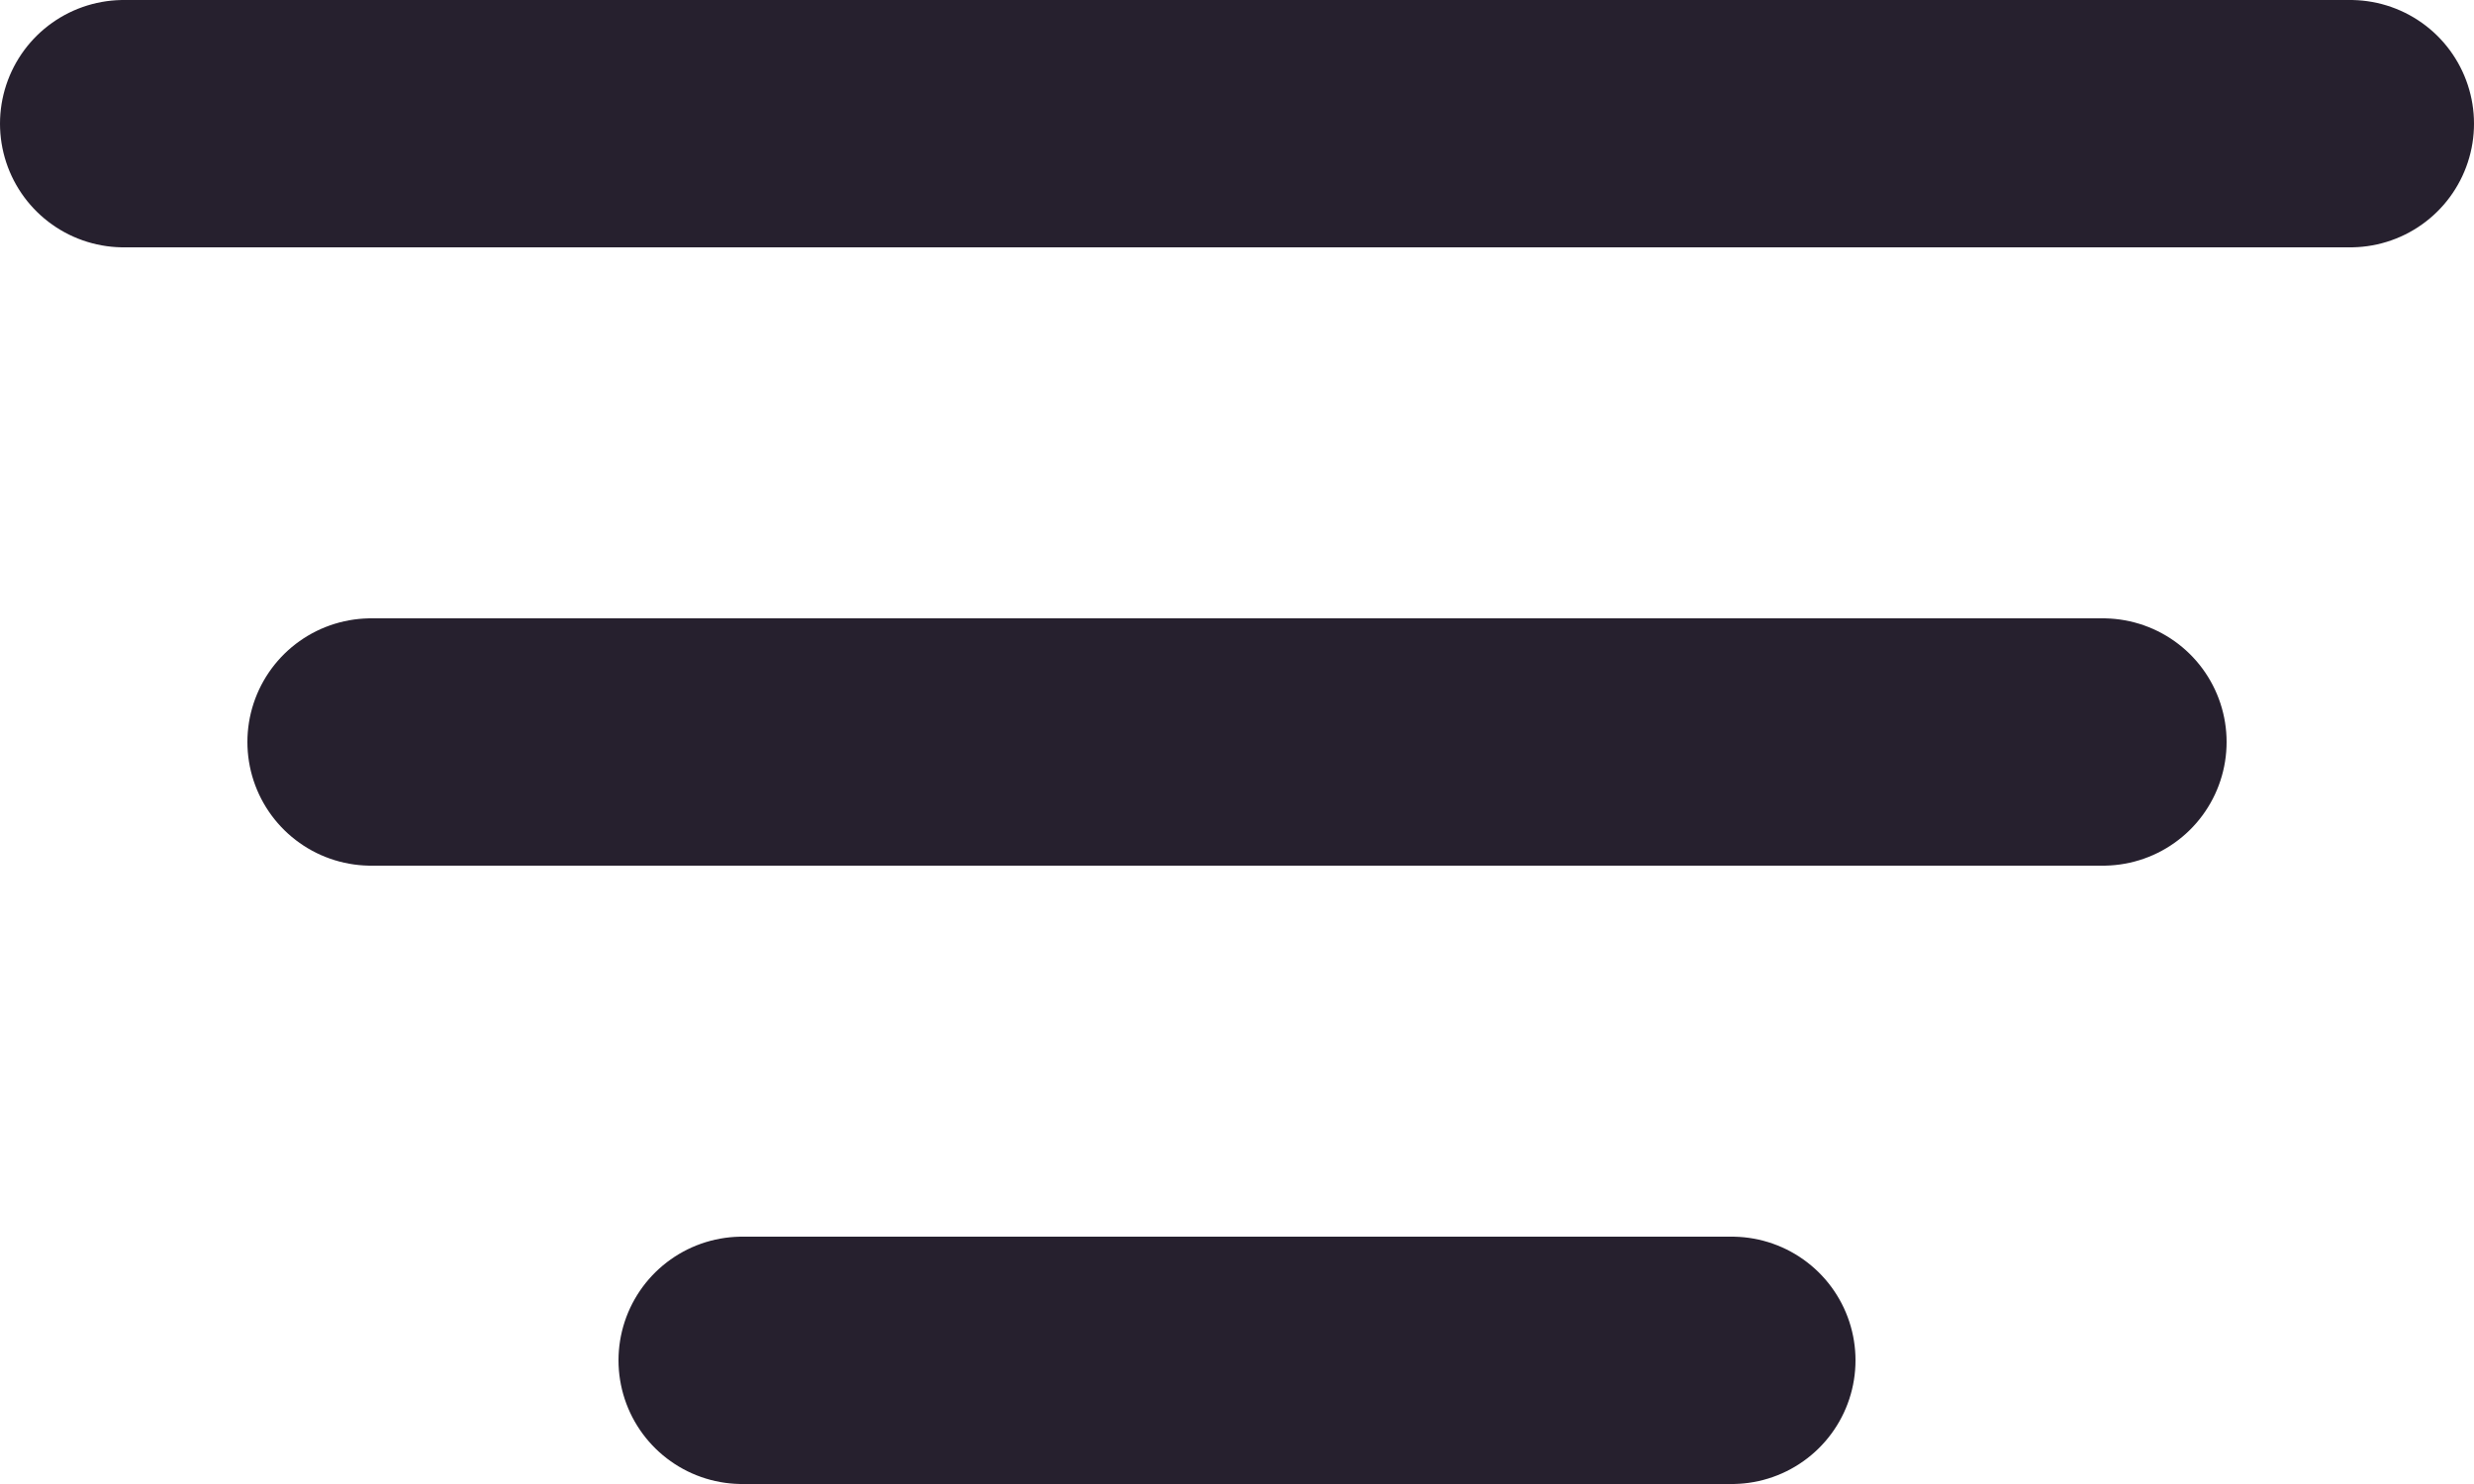
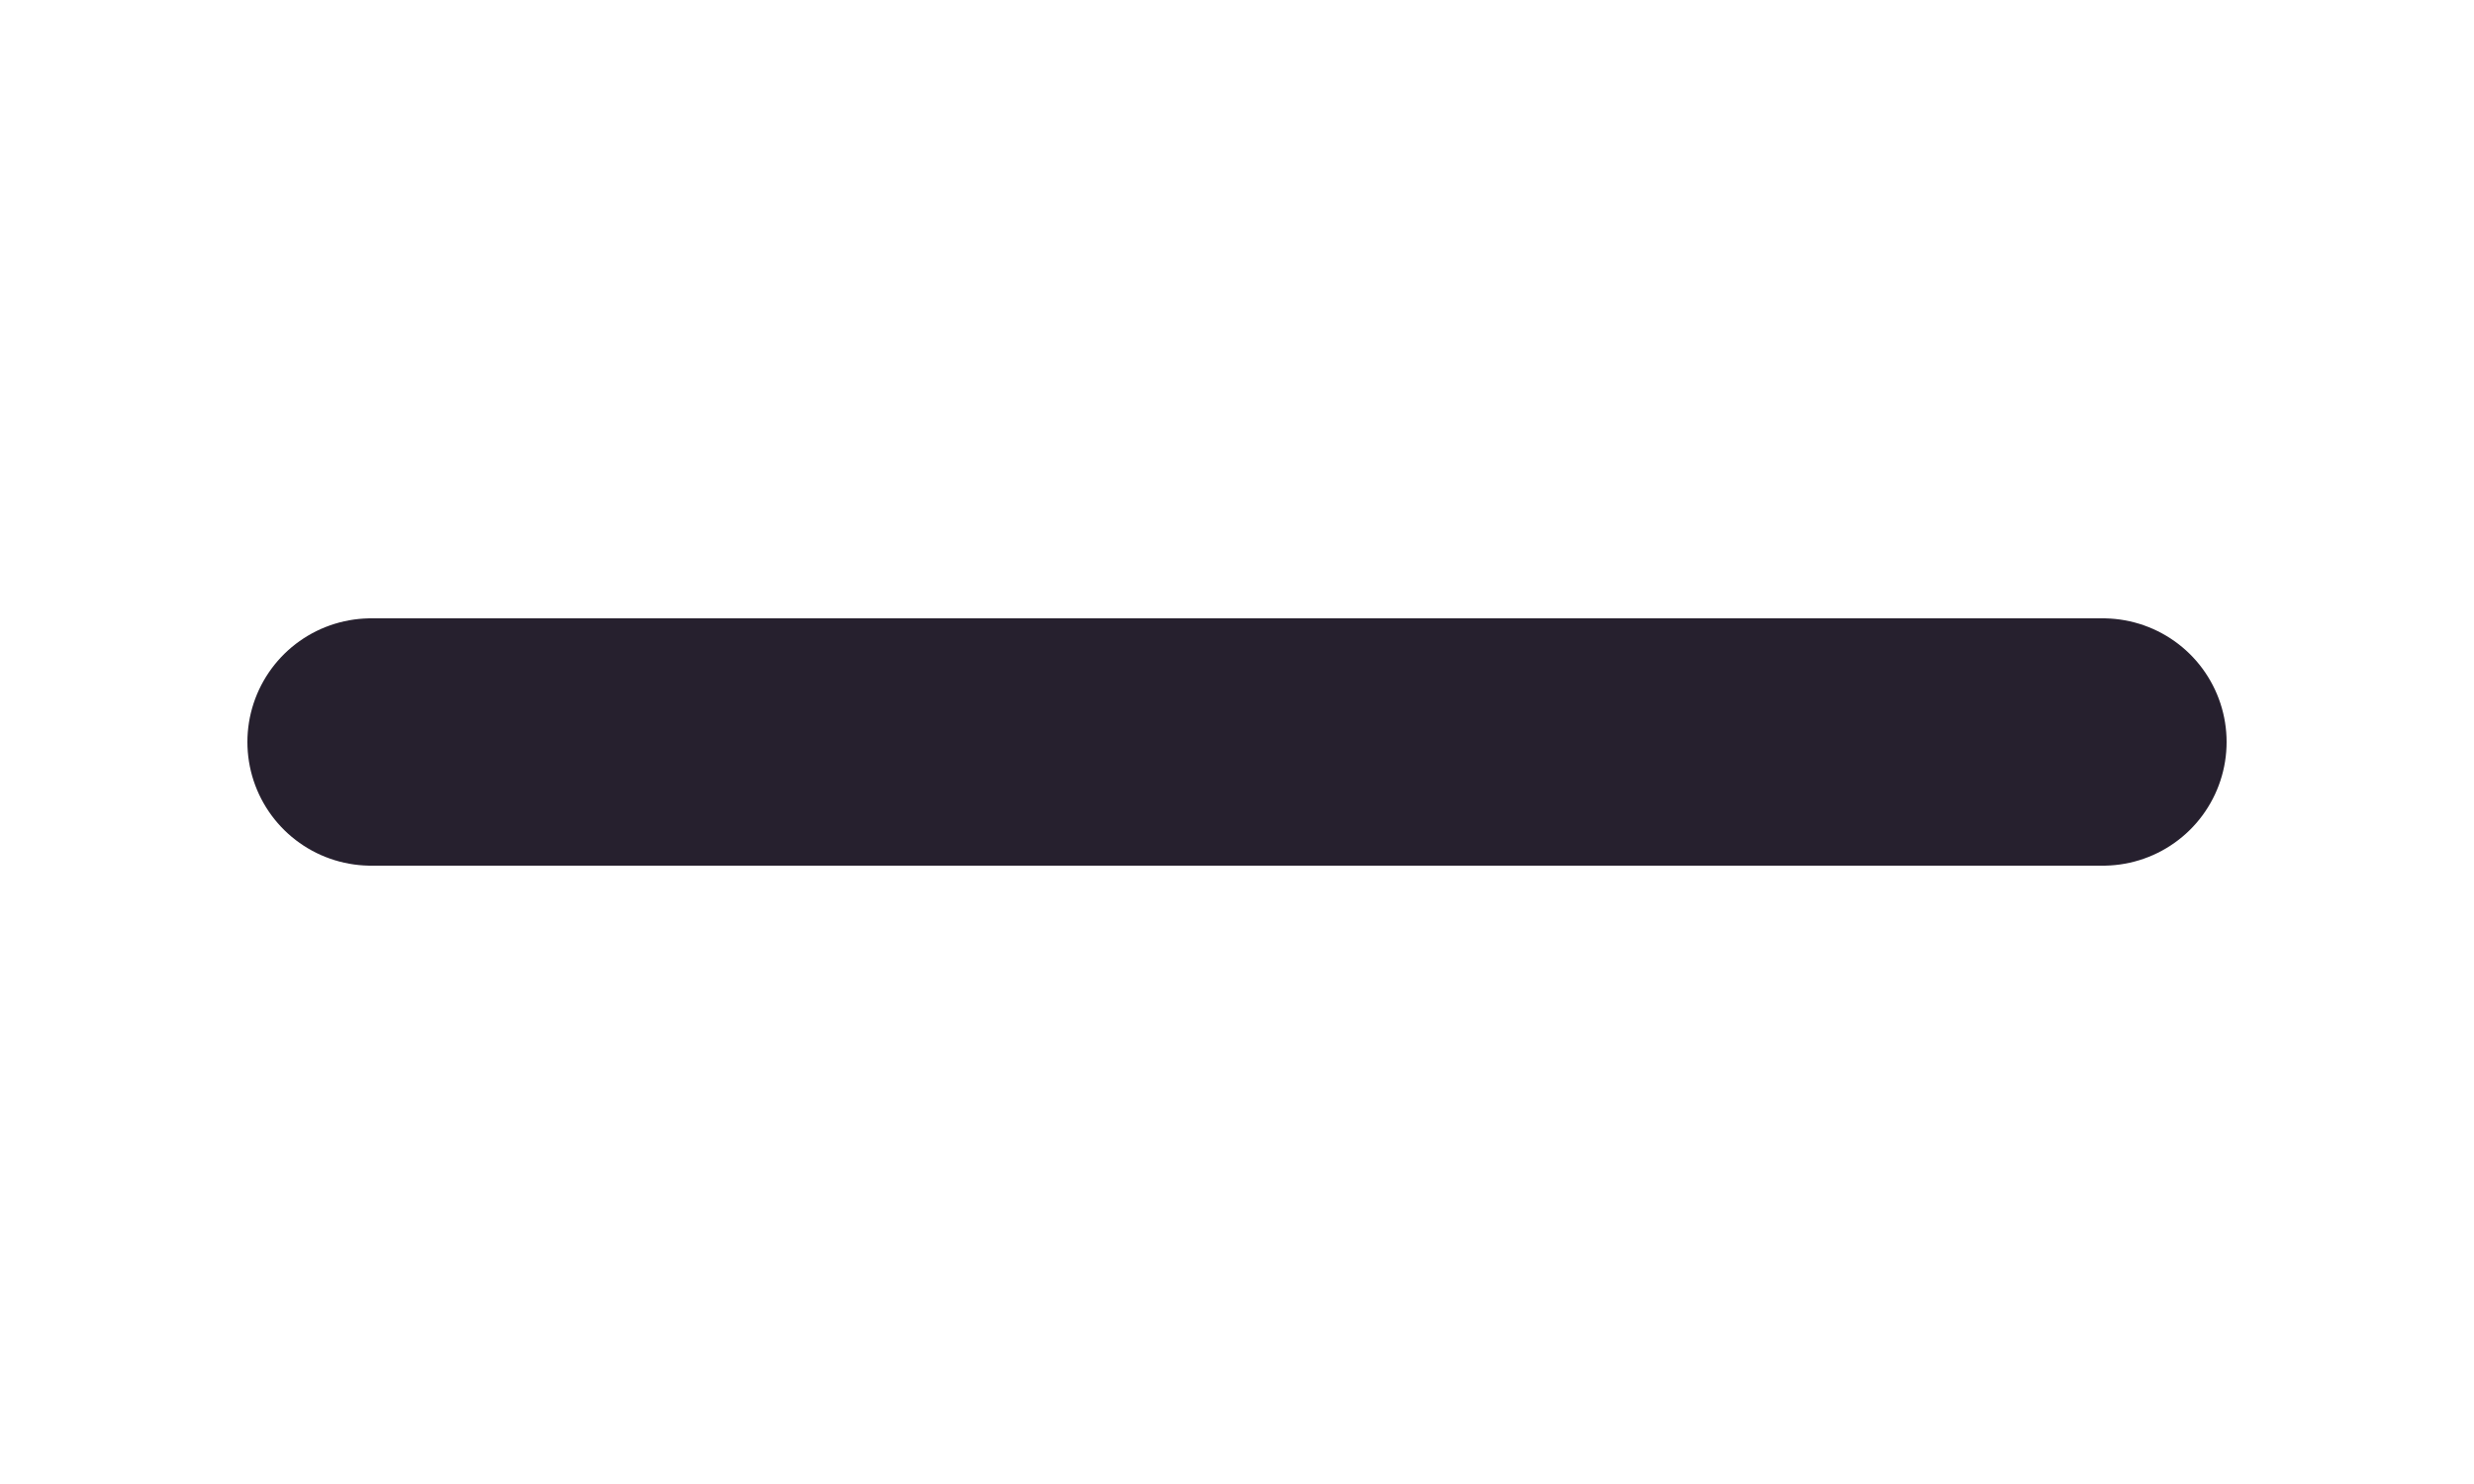
<svg xmlns="http://www.w3.org/2000/svg" width="20" height="12" viewBox="0 0 20 12" fill="none">
-   <path d="M1 1L19 1" stroke="#26202E" stroke-width="2" stroke-linecap="round" />
  <path d="M3 6L17 6" stroke="#26202E" stroke-width="2" stroke-linecap="round" />
-   <path d="M6 11L14 11" stroke="#26202E" stroke-width="2" stroke-linecap="round" />
</svg>